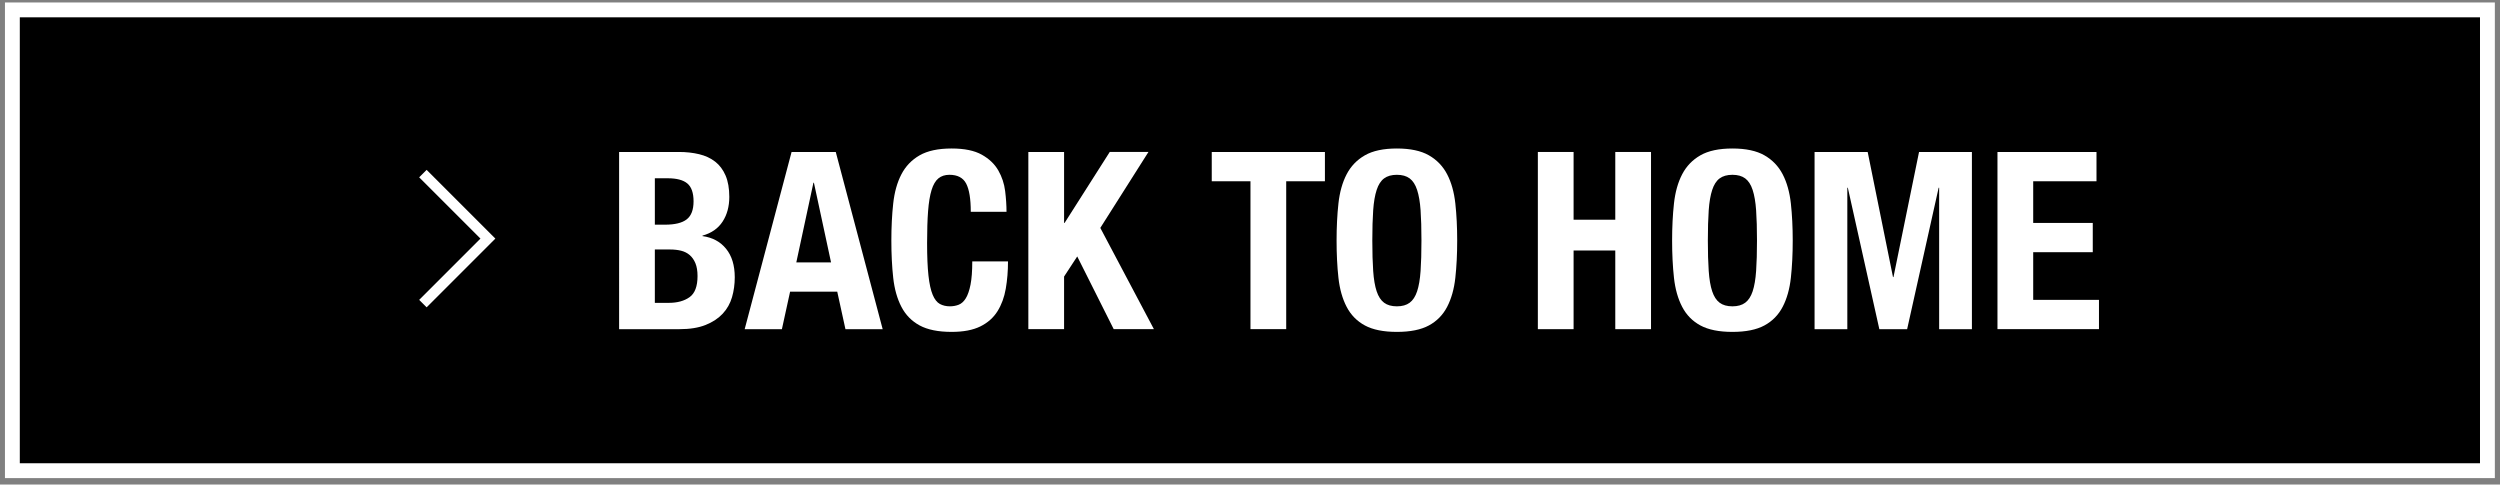
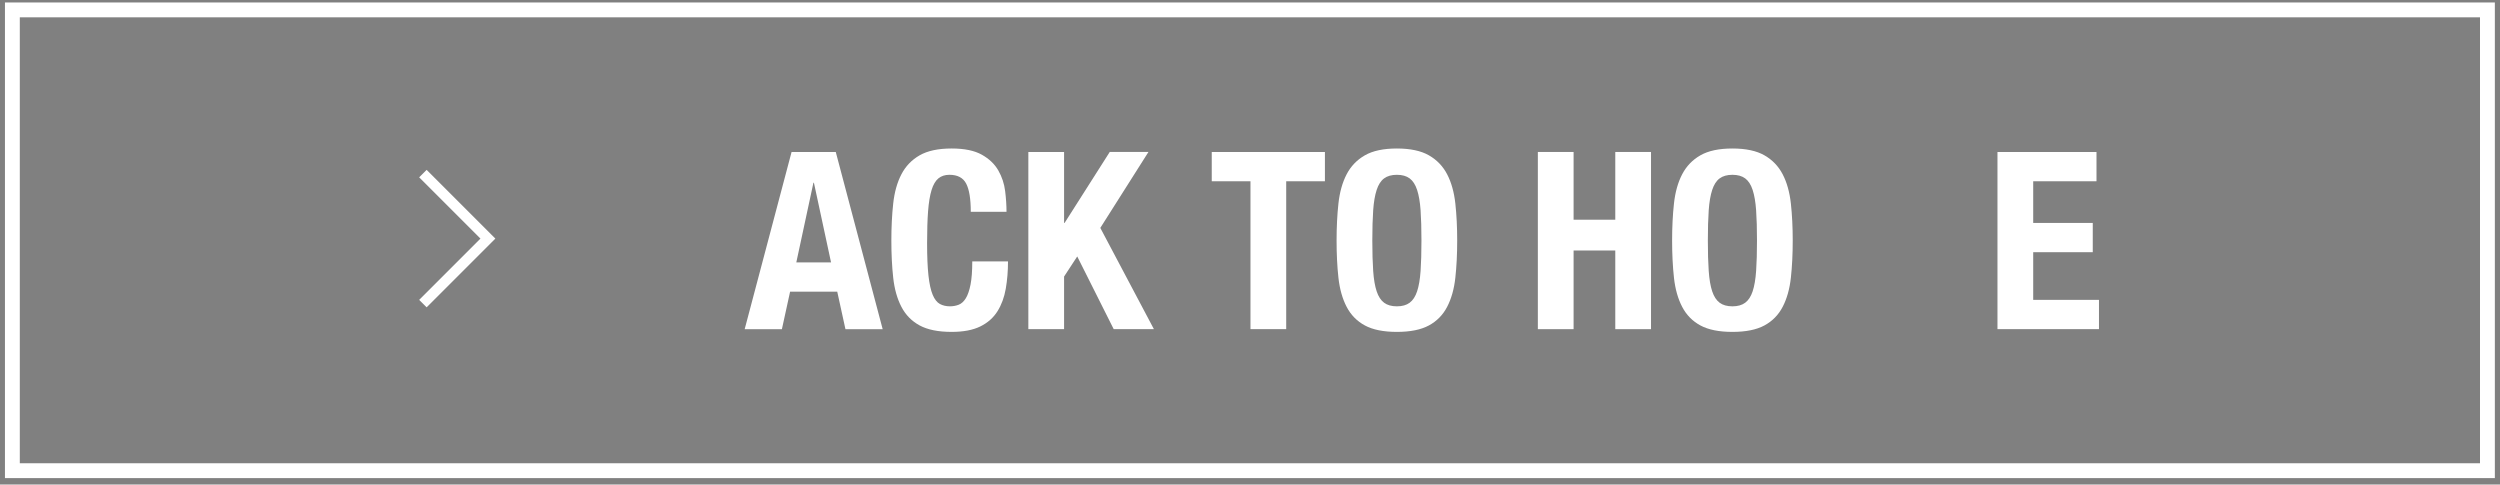
<svg xmlns="http://www.w3.org/2000/svg" version="1.1" id="レイヤー_1" x="0px" y="0px" width="336.71px" height="65.256px" viewBox="0 0 336.71 65.256" style="enable-background:new 0 0 336.71 65.256;" xml:space="preserve">
  <rect x="0" y="0" width="336.71" height="65.256" fill="#808080" stroke="none" />
  <style type="text/css">
	.st0{fill:#FFFFFF;}
	.st1{fill:none;stroke:#FFFFFF;stroke-width:1.42;stroke-miterlimit:10;}
</style>
  <g>
-     <rect x="1.667" y="1.333" width="333.349" height="62.06" />
    <path class="st0" d="M334.016,2.333v60.06H2.667V2.333H334.016 M336.016,0.333H0.667   v64.06h335.349V0.333L336.016,0.333z" />
  </g>
  <g>
    <g>
-       <path class="st0" d="M91.44,20.468c0.98,0,1.888,0.1,2.724,0.301    c0.835,0.201,1.554,0.535,2.156,1.003c0.602,0.468,1.07,1.092,1.404,1.872    c0.334,0.78,0.501,1.738,0.501,2.875c0,1.293-0.301,2.401-0.902,3.326    s-1.504,1.554-2.708,1.888v0.067c1.337,0.179,2.395,0.747,3.175,1.705    c0.78,0.958,1.17,2.24,1.17,3.844c0,0.936-0.123,1.827-0.368,2.674    c-0.246,0.847-0.663,1.588-1.253,2.223c-0.591,0.635-1.359,1.142-2.306,1.521    c-0.948,0.379-2.123,0.568-3.527,0.568h-8.122V20.468H91.44z M89.567,30.261    c1.337,0,2.312-0.239,2.925-0.719c0.613-0.479,0.919-1.287,0.919-2.423    c0-1.136-0.279-1.938-0.835-2.406c-0.557-0.468-1.438-0.702-2.641-0.702h-1.738    v6.25H89.567z M90.069,40.79c1.158,0,2.094-0.256,2.808-0.769    c0.713-0.512,1.07-1.459,1.07-2.841c0-0.691-0.095-1.265-0.284-1.722    c-0.189-0.457-0.446-0.824-0.769-1.103c-0.323-0.278-0.708-0.473-1.153-0.585    c-0.446-0.111-0.936-0.167-1.471-0.167h-2.073v7.187H90.069z" />
      <path class="st0" d="M112.564,20.468l6.317,23.866h-5.014l-1.103-5.047h-6.351    l-1.103,5.047h-5.014l6.317-23.866H112.564z M111.929,35.342l-2.307-10.729h-0.067    l-2.306,10.729H111.929z" />
      <path class="st0" d="M130.129,24.729c-0.413-0.791-1.165-1.187-2.256-1.187    c-0.602,0-1.098,0.162-1.488,0.484c-0.39,0.323-0.697,0.847-0.919,1.571    c-0.223,0.724-0.379,1.671-0.468,2.841c-0.089,1.17-0.133,2.602-0.133,4.295    c0,1.805,0.061,3.265,0.184,4.379c0.122,1.114,0.312,1.978,0.568,2.59    c0.256,0.613,0.579,1.025,0.969,1.237c0.39,0.212,0.841,0.317,1.354,0.317    c0.423,0,0.819-0.072,1.187-0.217c0.368-0.145,0.685-0.435,0.953-0.869    c0.267-0.435,0.479-1.047,0.635-1.838c0.156-0.791,0.234-1.833,0.234-3.125h4.813    c0,1.292-0.1,2.518-0.301,3.677s-0.574,2.172-1.12,3.042    c-0.546,0.869-1.315,1.549-2.307,2.039c-0.992,0.49-2.278,0.735-3.86,0.735    c-1.805,0-3.243-0.29-4.312-0.869c-1.07-0.579-1.889-1.415-2.457-2.507    c-0.568-1.091-0.936-2.395-1.103-3.911c-0.167-1.515-0.25-3.187-0.25-5.014    c0-1.805,0.083-3.47,0.25-4.997c0.167-1.526,0.535-2.835,1.103-3.927    c0.568-1.092,1.387-1.944,2.457-2.557c1.069-0.613,2.507-0.919,4.312-0.919    c1.715,0,3.069,0.279,4.061,0.836c0.991,0.557,1.732,1.265,2.223,2.123    s0.796,1.783,0.919,2.774c0.122,0.992,0.184,1.922,0.184,2.791h-4.813    C130.748,26.785,130.541,25.52,130.129,24.729z" />
      <path class="st0" d="M143.315,30.027h0.067l6.083-9.56h5.214l-6.484,10.228l7.22,13.638    h-5.415l-4.913-9.793l-1.772,2.707v7.086h-4.813V20.468h4.813V30.027z" />
      <path class="st0" d="M178.445,24.412h-5.214v19.921h-4.813V24.412h-5.215v-3.944h15.242    V24.412z" />
      <path class="st0" d="M180.266,27.403c0.167-1.526,0.535-2.835,1.103-3.927    c0.568-1.092,1.387-1.944,2.457-2.557c1.069-0.613,2.507-0.919,4.312-0.919    c1.805,0,3.242,0.307,4.312,0.919c1.07,0.613,1.889,1.465,2.457,2.557    s0.936,2.401,1.103,3.927c0.167,1.527,0.25,3.192,0.25,4.997    c0,1.828-0.083,3.499-0.25,5.014c-0.167,1.516-0.535,2.819-1.103,3.911    c-0.568,1.092-1.387,1.928-2.457,2.507c-1.069,0.579-2.507,0.869-4.312,0.869    c-1.805,0-3.243-0.29-4.312-0.869c-1.07-0.579-1.889-1.415-2.457-2.507    c-0.568-1.091-0.936-2.395-1.103-3.911c-0.167-1.515-0.25-3.187-0.25-5.014    C180.016,30.596,180.099,28.93,180.266,27.403z M184.946,36.495    c0.078,1.125,0.234,2.039,0.468,2.741c0.234,0.702,0.568,1.214,1.002,1.537    c0.435,0.324,1.008,0.485,1.722,0.485c0.713,0,1.287-0.161,1.721-0.485    c0.435-0.323,0.769-0.835,1.003-1.537c0.234-0.702,0.39-1.616,0.468-2.741    c0.078-1.125,0.117-2.49,0.117-4.095c0-1.604-0.039-2.963-0.117-4.078    s-0.234-2.027-0.468-2.741c-0.234-0.713-0.568-1.231-1.003-1.554    c-0.435-0.323-1.008-0.484-1.721-0.484c-0.713,0-1.287,0.162-1.722,0.484    c-0.435,0.323-0.769,0.841-1.002,1.554c-0.234,0.714-0.39,1.627-0.468,2.741    s-0.117,2.474-0.117,4.078C184.829,34.005,184.868,35.37,184.946,36.495z" />
      <path class="st0" d="M211.937,20.468v9.125h5.616v-9.125h4.813v23.866h-4.813V33.738h-5.616    v10.596h-4.813V20.468H211.937z" />
      <path class="st0" d="M225.457,27.403c0.167-1.526,0.535-2.835,1.103-3.927    c0.568-1.092,1.387-1.944,2.457-2.557c1.069-0.613,2.507-0.919,4.312-0.919    c1.805,0,3.242,0.307,4.312,0.919c1.07,0.613,1.889,1.465,2.457,2.557    s0.936,2.401,1.103,3.927c0.167,1.527,0.25,3.192,0.25,4.997    c0,1.828-0.083,3.499-0.25,5.014c-0.167,1.516-0.535,2.819-1.103,3.911    c-0.568,1.092-1.387,1.928-2.457,2.507c-1.069,0.579-2.507,0.869-4.312,0.869    c-1.805,0-3.243-0.29-4.312-0.869c-1.07-0.579-1.889-1.415-2.457-2.507    c-0.568-1.091-0.936-2.395-1.103-3.911c-0.167-1.515-0.25-3.187-0.25-5.014    C225.207,30.596,225.29,28.93,225.457,27.403z M230.137,36.495    c0.078,1.125,0.234,2.039,0.468,2.741c0.234,0.702,0.568,1.214,1.002,1.537    c0.435,0.324,1.008,0.485,1.722,0.485c0.713,0,1.287-0.161,1.721-0.485    c0.435-0.323,0.769-0.835,1.003-1.537c0.234-0.702,0.39-1.616,0.468-2.741    c0.078-1.125,0.117-2.49,0.117-4.095c0-1.604-0.039-2.963-0.117-4.078    s-0.234-2.027-0.468-2.741c-0.234-0.713-0.568-1.231-1.003-1.554    c-0.435-0.323-1.008-0.484-1.721-0.484c-0.713,0-1.287,0.162-1.722,0.484    c-0.435,0.323-0.769,0.841-1.002,1.554c-0.234,0.714-0.39,1.627-0.468,2.741    s-0.117,2.474-0.117,4.078C230.02,34.005,230.059,35.37,230.137,36.495z" />
-       <path class="st0" d="M251.546,20.468l3.409,16.846h0.067l3.443-16.846h7.12v23.866    h-4.412V25.281h-0.067l-4.245,19.053h-3.744l-4.245-19.053h-0.067v19.053h-4.412    V20.468H251.546z" />
      <path class="st0" d="M282.364,24.412h-8.524v5.615h8.022v3.944h-8.022v6.417h8.858v3.944    H269.027V20.468h13.337V24.412z" />
    </g>
    <polyline class="st1" points="56.957,23.379 65.713,32.135 56.957,40.891  " />
  </g>
</svg>